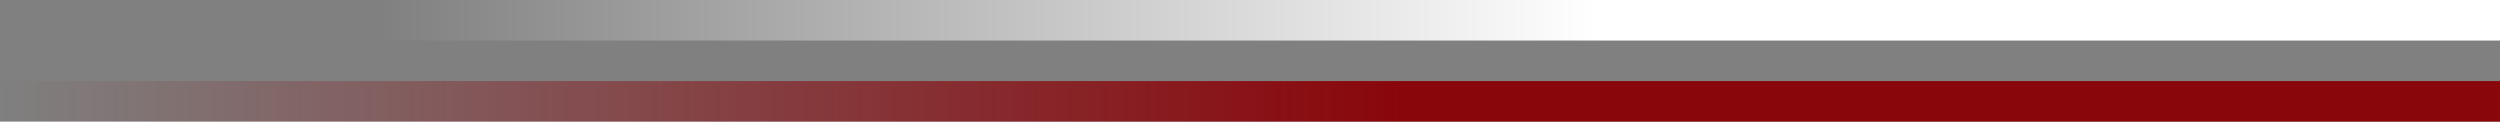
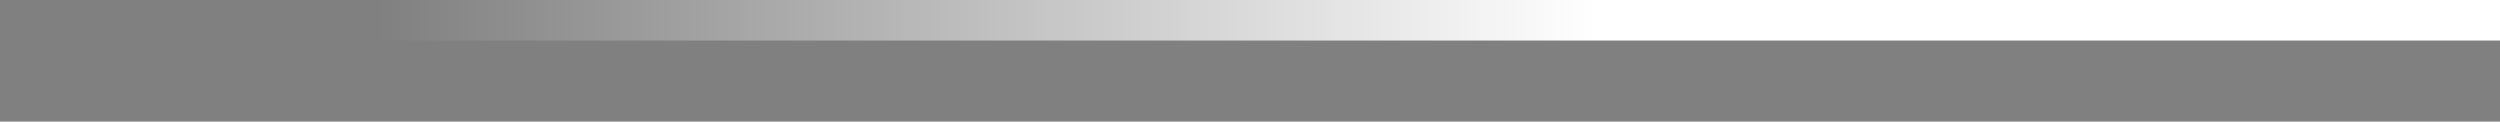
<svg xmlns="http://www.w3.org/2000/svg" id="Layer_2" data-name="Layer 2" viewBox="0 0 185 9">
  <rect x="0" y="0" width="185" height="9" fill="#808080" stroke="none" />
  <defs>
    <style>
      .cls-1 {
        fill: url(#linear-gradient-2);
      }

      .cls-2 {
        fill: url(#linear-gradient);
      }
    </style>
    <linearGradient id="linear-gradient" x1="-1107.45" y1="840.5" x2="-922.45" y2="840.5" gradientTransform="translate(-922.45 -839) rotate(-180) scale(1 -1)" gradientUnits="userSpaceOnUse">
      <stop offset=".36" stop-color="#fff" />
      <stop offset=".85" stop-color="#fff" stop-opacity="0" />
    </linearGradient>
    <linearGradient id="linear-gradient-2" x1="-1107.45" y1="834.5" x2="-922.45" y2="834.5" gradientTransform="translate(-922.45 -827) rotate(-180) scale(1 -1)" gradientUnits="userSpaceOnUse">
      <stop offset=".44" stop-color="#89060b" />
      <stop offset="1" stop-color="#89060b" stop-opacity="0" />
    </linearGradient>
  </defs>
  <g id="Layer_1-2" data-name="Layer 1">
    <rect class="cls-2" width="185" height="3" />
-     <rect class="cls-1" y="6" width="185" height="3" />
  </g>
</svg>